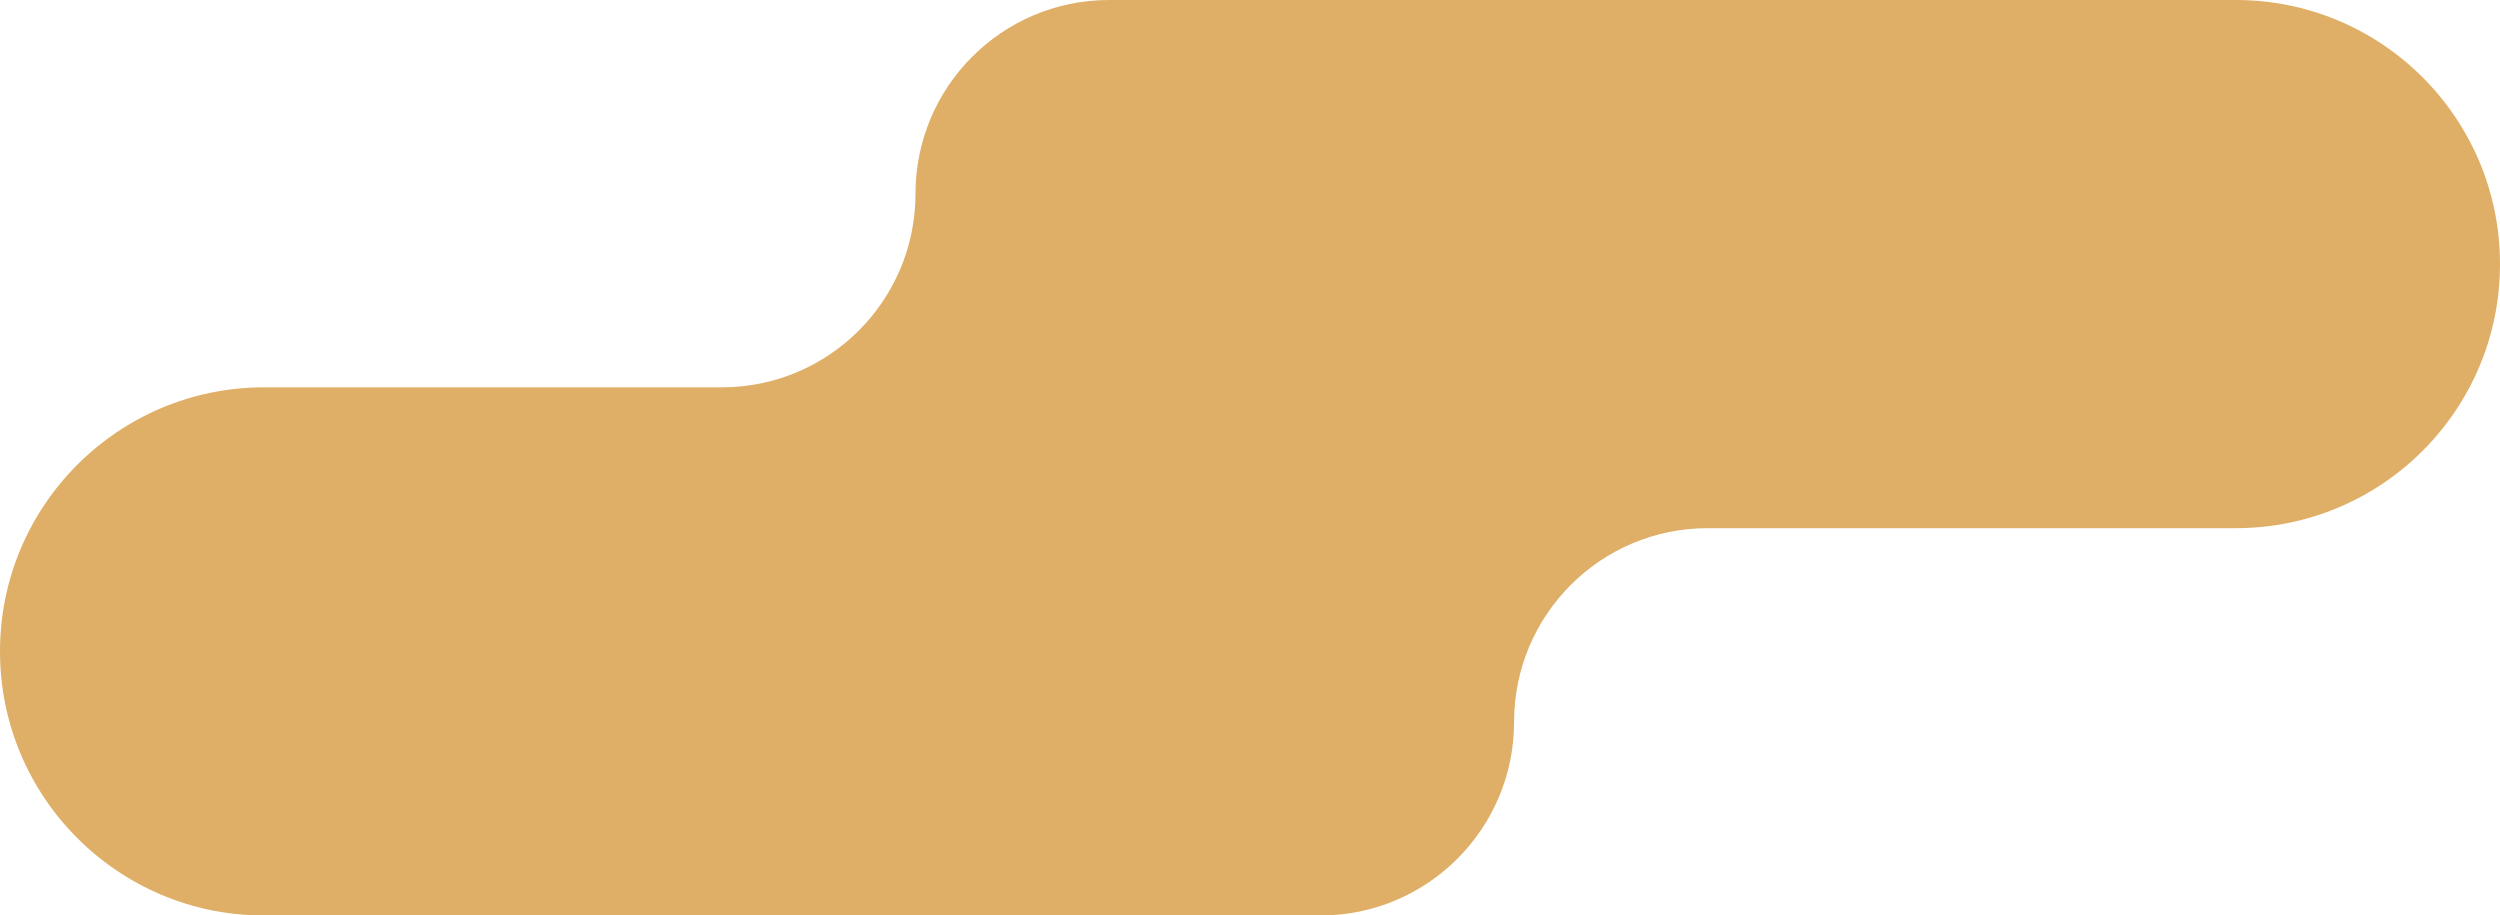
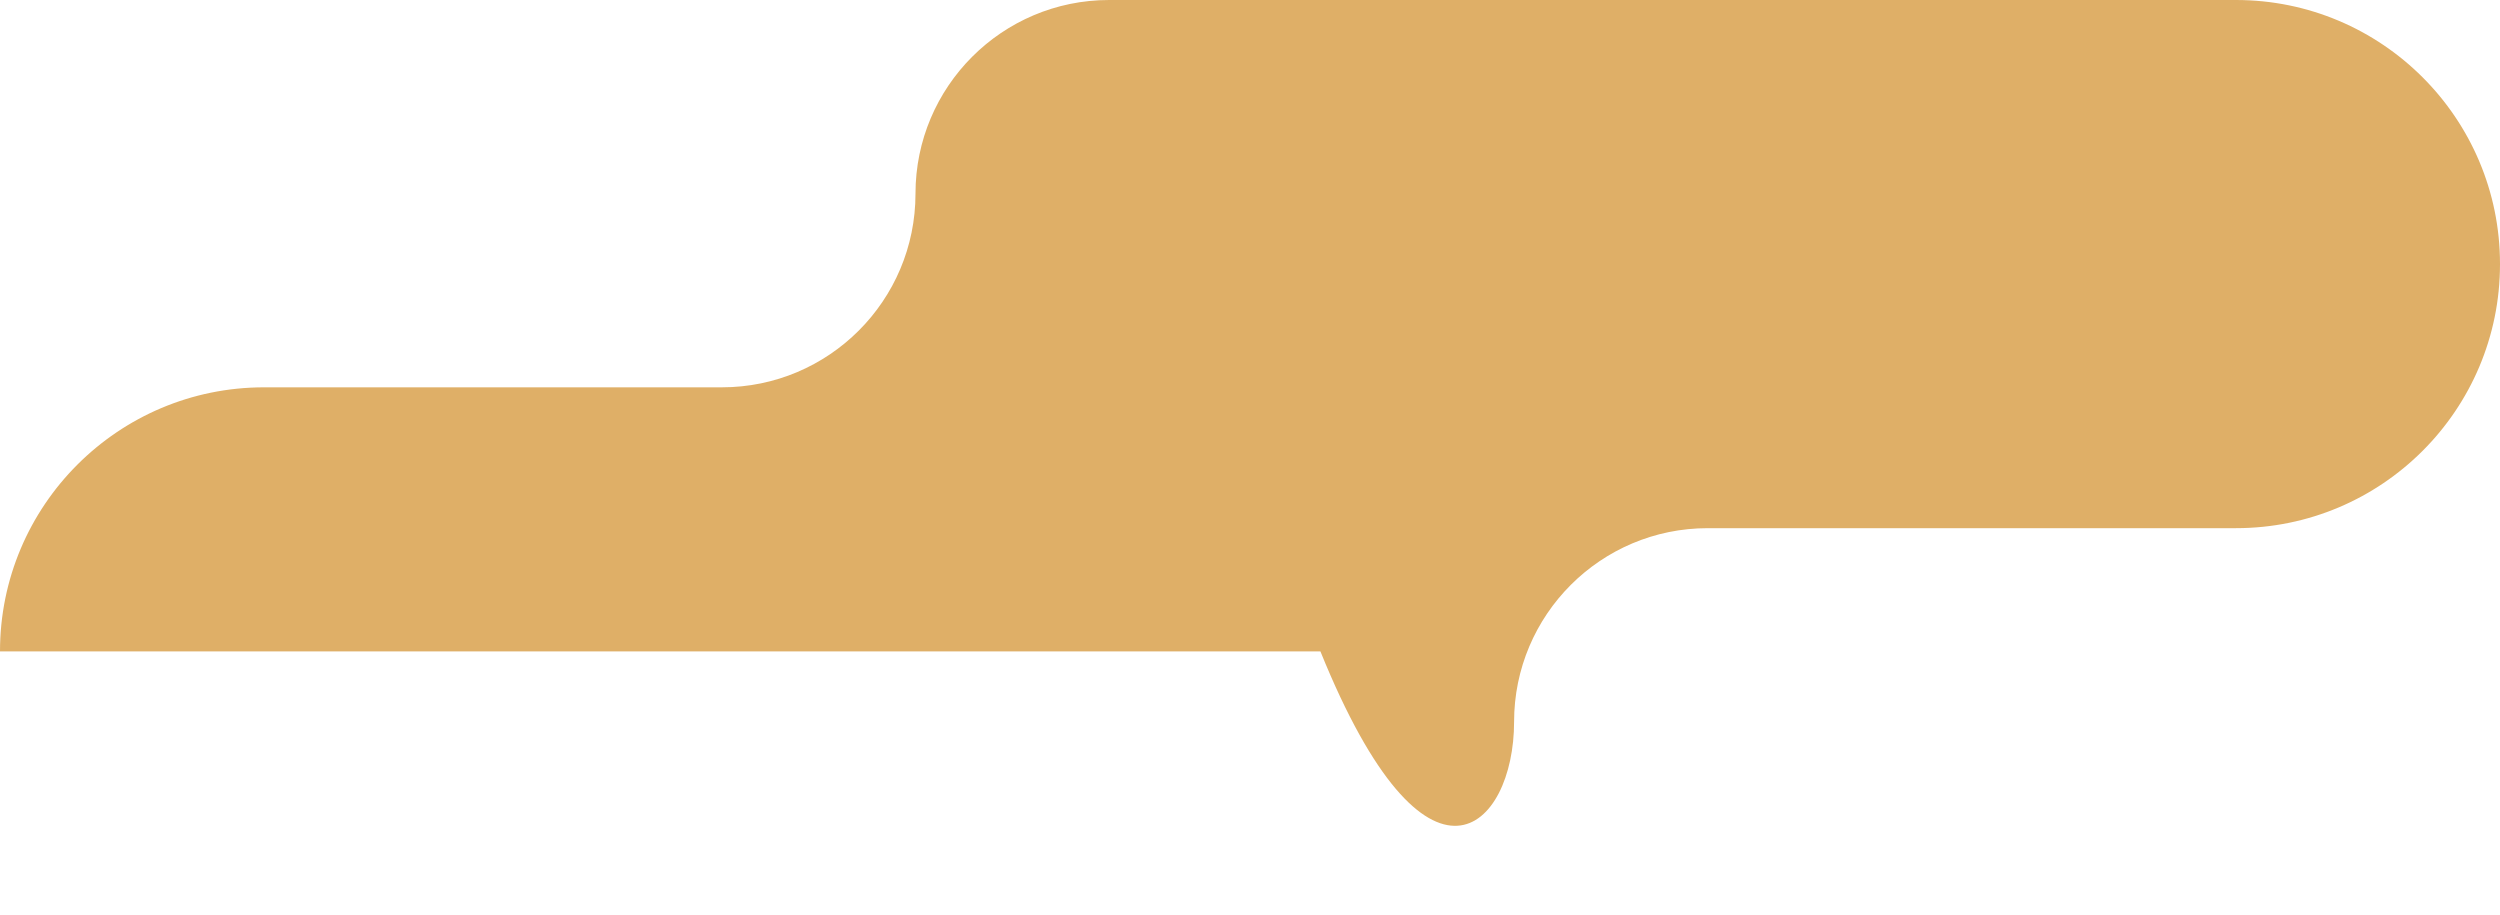
<svg xmlns="http://www.w3.org/2000/svg" width="142" height="52" viewBox="0 0 142 52" fill="none">
-   <path fill-rule="evenodd" clip-rule="evenodd" d="M142 15C142 6.716 135.284 0 127 0H63C56.925 0 52 4.925 52 11C52 17.075 47.075 22 41 22H15C6.716 22 0 28.716 0 37C0 45.284 6.716 52 15 52H75C81.075 52 86 47.075 86 41C86 34.925 90.925 30 97 30H127C135.284 30 142 23.284 142 15Z" fill="#DFAF67" />
+   <path fill-rule="evenodd" clip-rule="evenodd" d="M142 15C142 6.716 135.284 0 127 0H63C56.925 0 52 4.925 52 11C52 17.075 47.075 22 41 22H15C6.716 22 0 28.716 0 37H75C81.075 52 86 47.075 86 41C86 34.925 90.925 30 97 30H127C135.284 30 142 23.284 142 15Z" fill="#DFAF67" />
</svg>